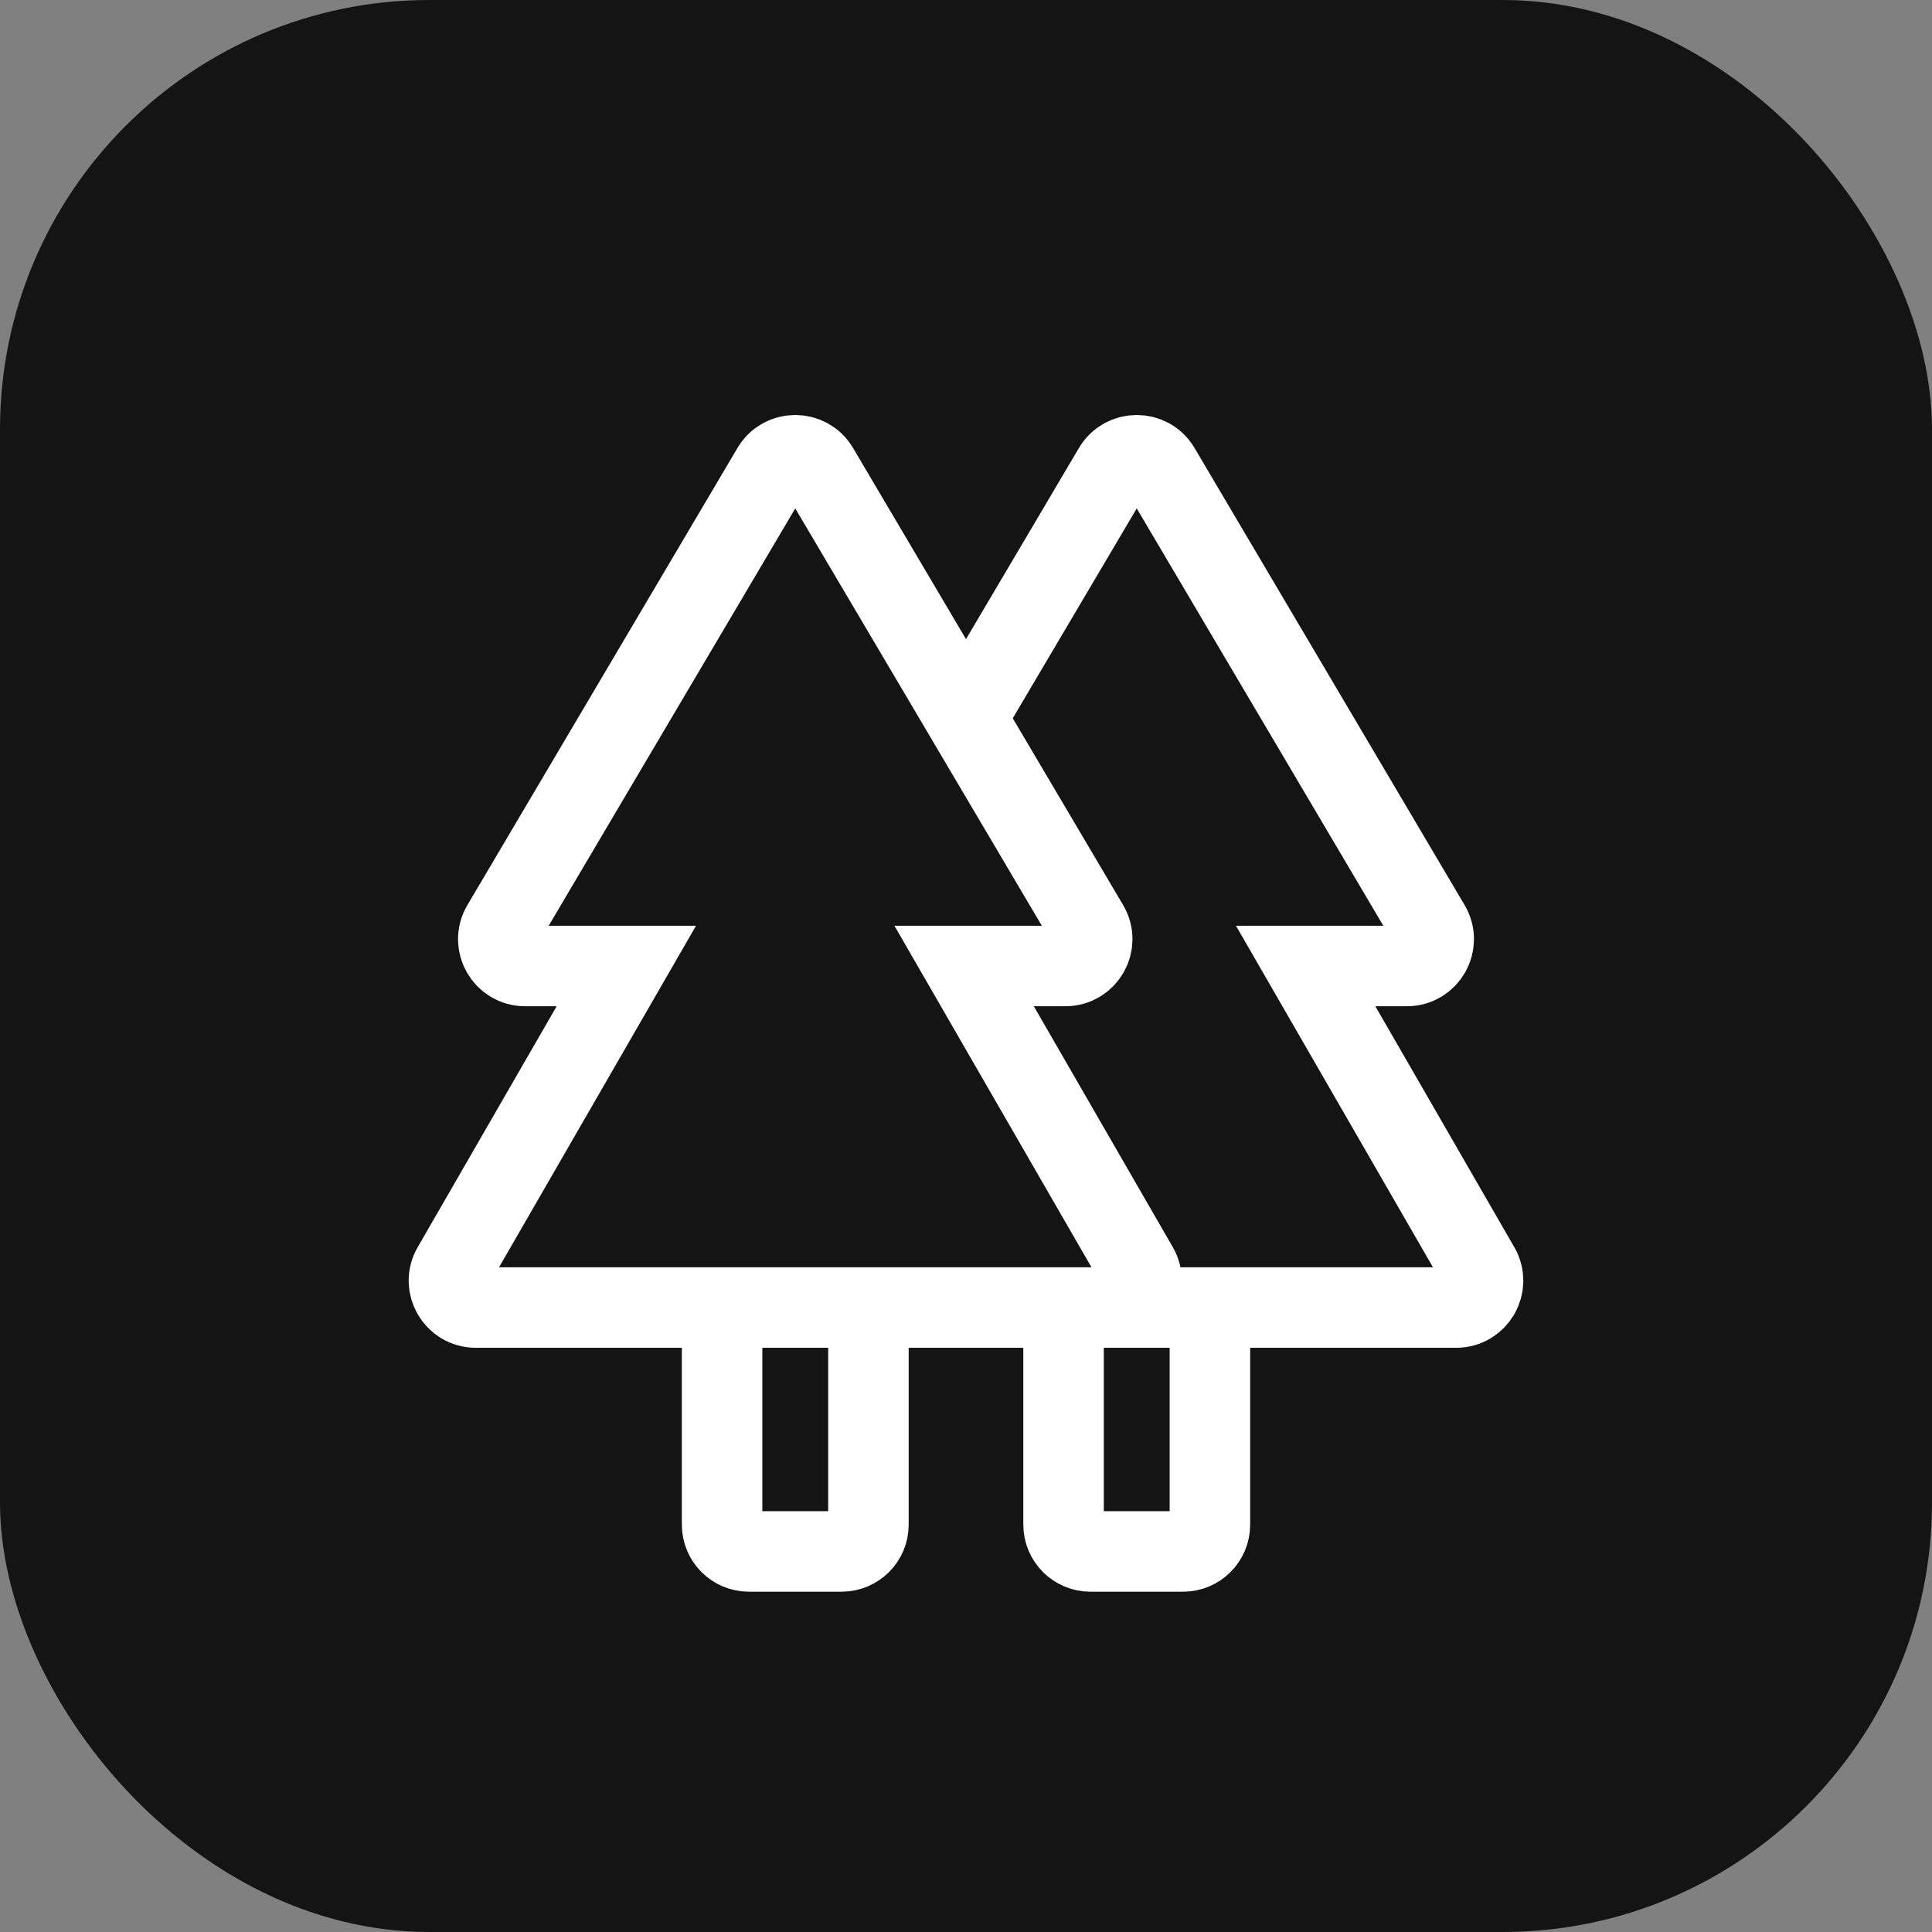
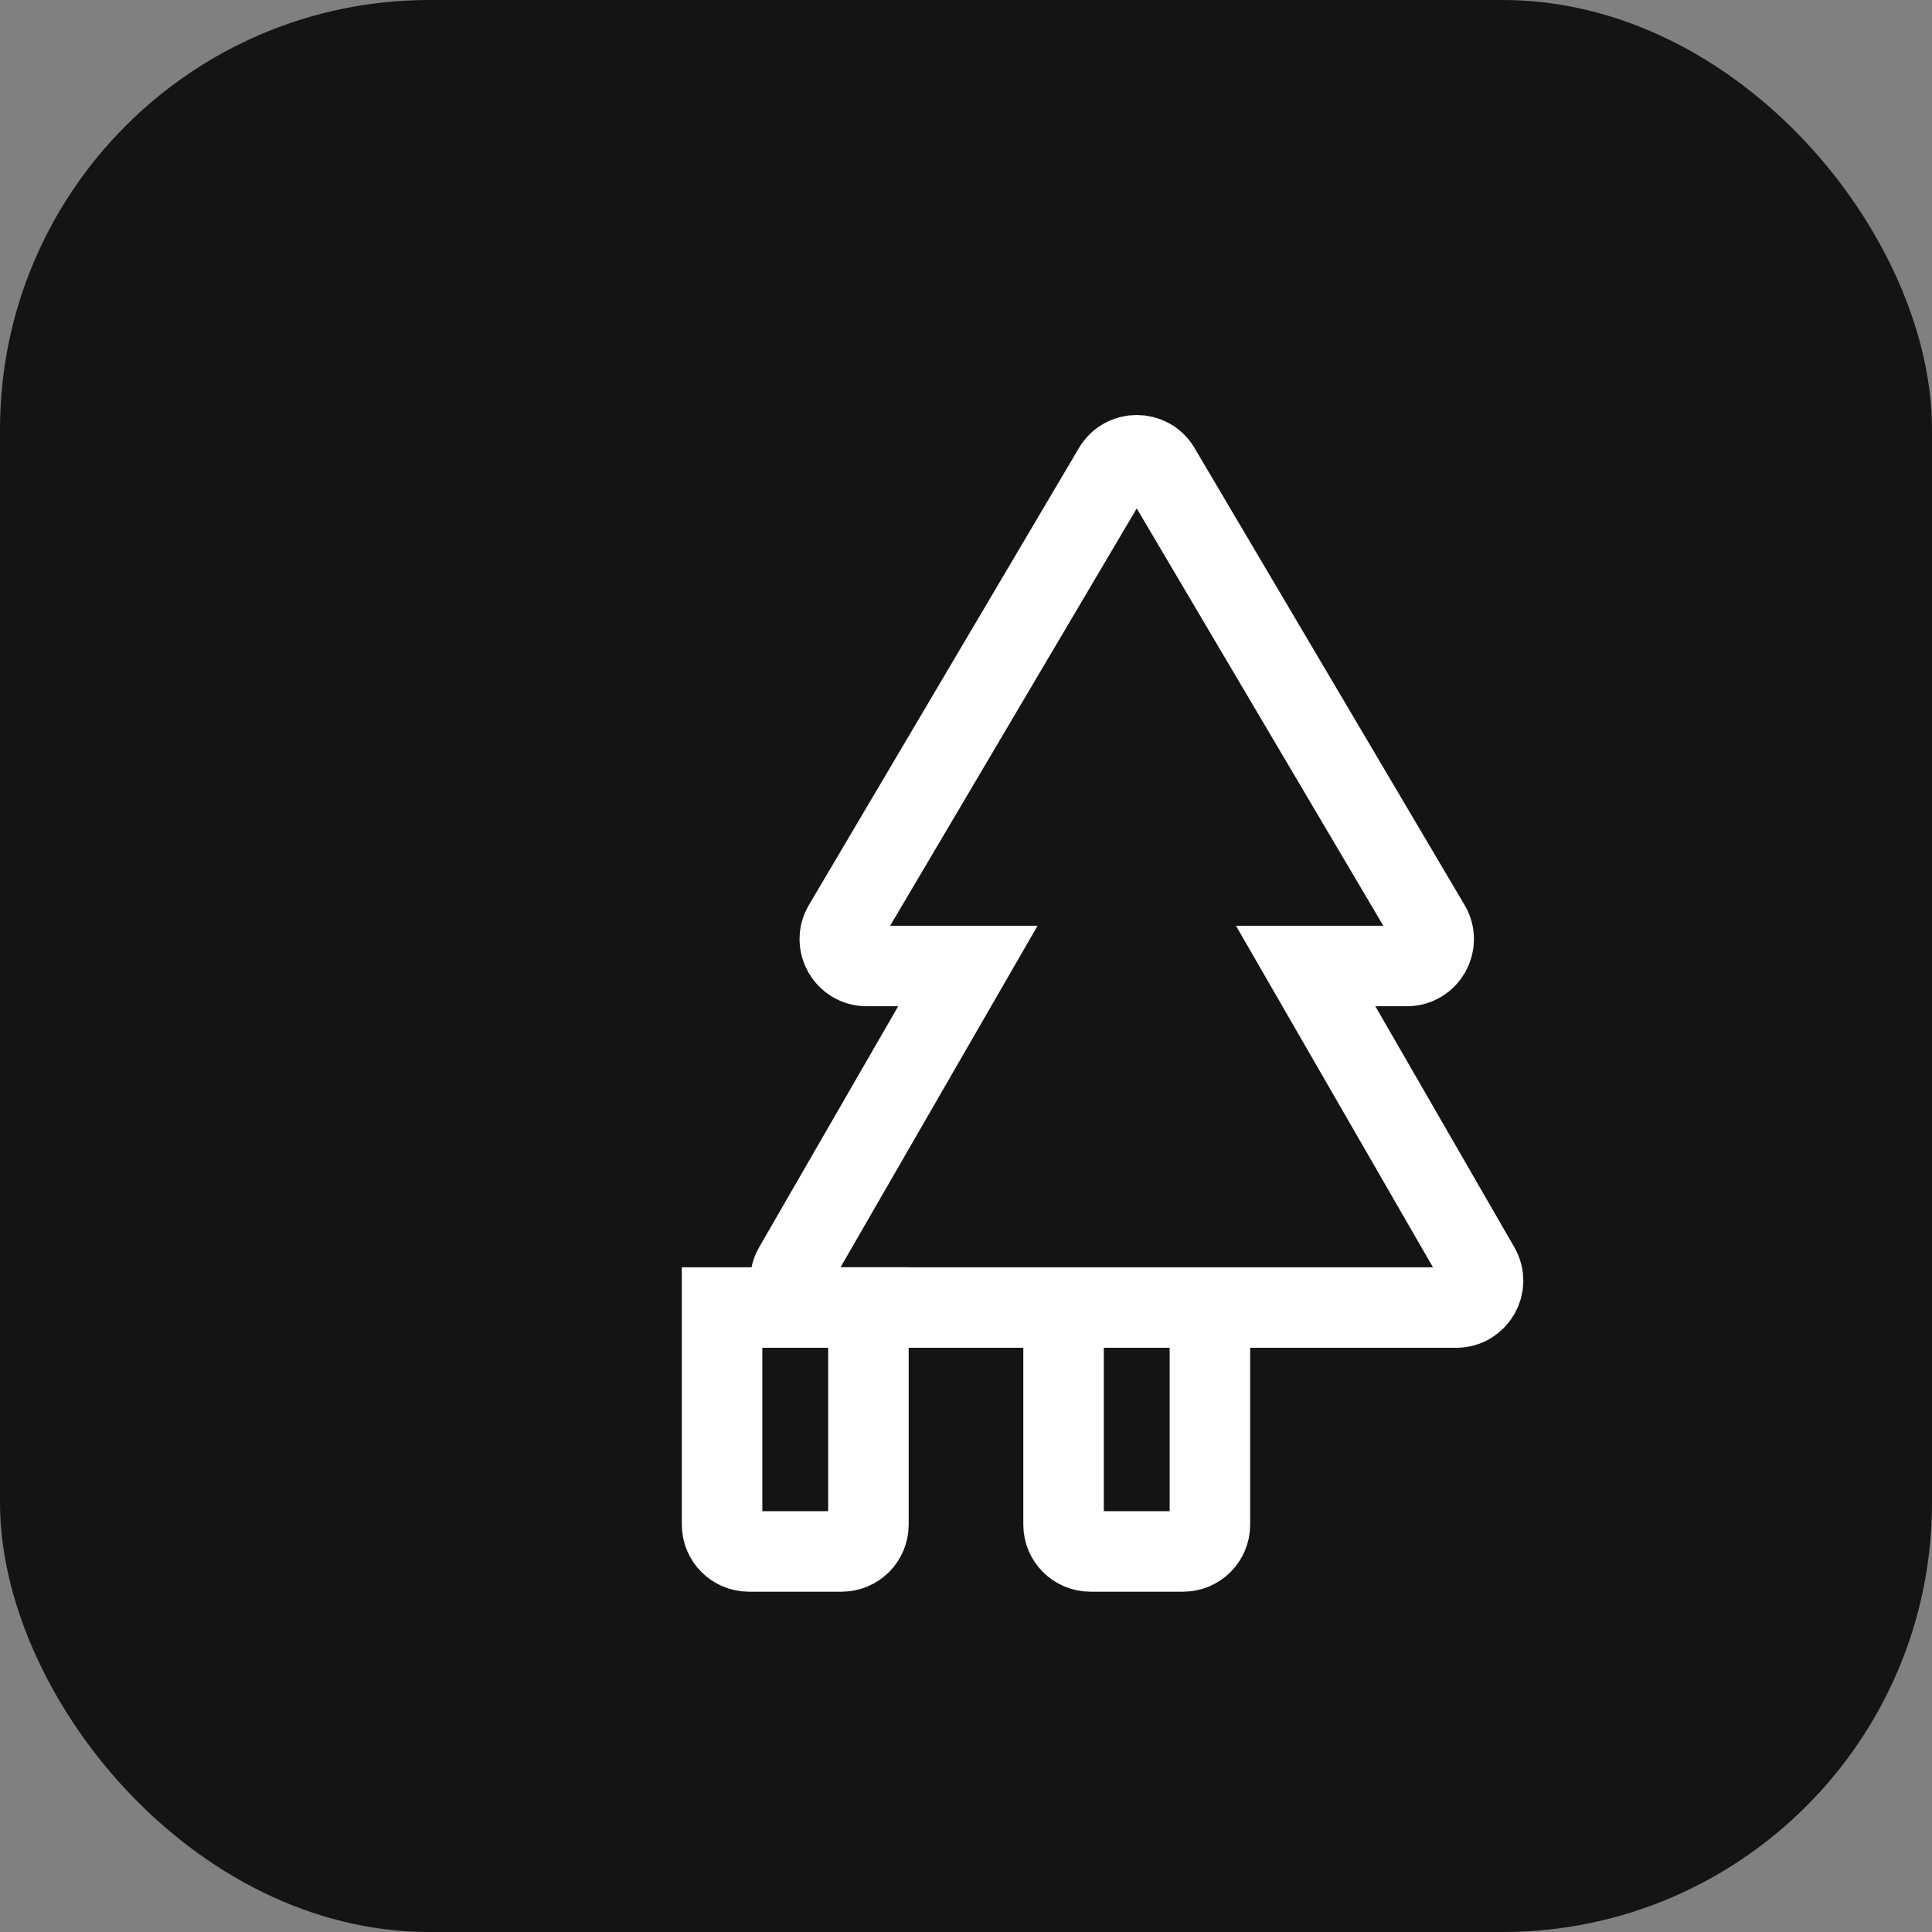
<svg xmlns="http://www.w3.org/2000/svg" width="36" height="36" viewBox="0 0 36 36" fill="none">
  <rect x="0" y="0" width="36" height="36" fill="#808080" stroke="none" />
  <rect width="36" height="36" rx="8" fill="#141414" />
  <path d="M19.818 24.364H22.545V28.409C22.545 28.685 22.322 28.909 22.045 28.909H20.318C20.042 28.909 19.818 28.685 19.818 28.409V24.364Z" stroke="white" stroke-width="1.5" />
  <path d="M26.645 17.246C26.842 17.579 26.602 18 26.215 18H24.329L27.567 23.614C27.76 23.947 27.519 24.364 27.134 24.364H15.229C14.844 24.364 14.604 23.947 14.796 23.614L18.035 18H16.149C15.762 18 15.521 17.579 15.718 17.246L20.751 8.728C20.945 8.401 21.419 8.401 21.612 8.728L26.645 17.246Z" fill="#141414" stroke="white" stroke-width="1.5" />
  <path d="M13.455 24.364H16.182V28.409C16.182 28.685 15.958 28.909 15.682 28.909H13.955C13.678 28.909 13.455 28.685 13.455 28.409V24.364Z" stroke="white" stroke-width="1.5" />
-   <path d="M20.282 17.246C20.479 17.579 20.238 18 19.851 18H17.965L21.204 23.614C21.396 23.947 21.155 24.364 20.771 24.364H8.866C8.481 24.364 8.24 23.947 8.433 23.614L11.671 18H9.785C9.398 18 9.158 17.579 9.355 17.246L14.388 8.728C14.581 8.401 15.055 8.401 15.249 8.728L20.282 17.246Z" fill="#141414" stroke="white" stroke-width="1.5" />
</svg>